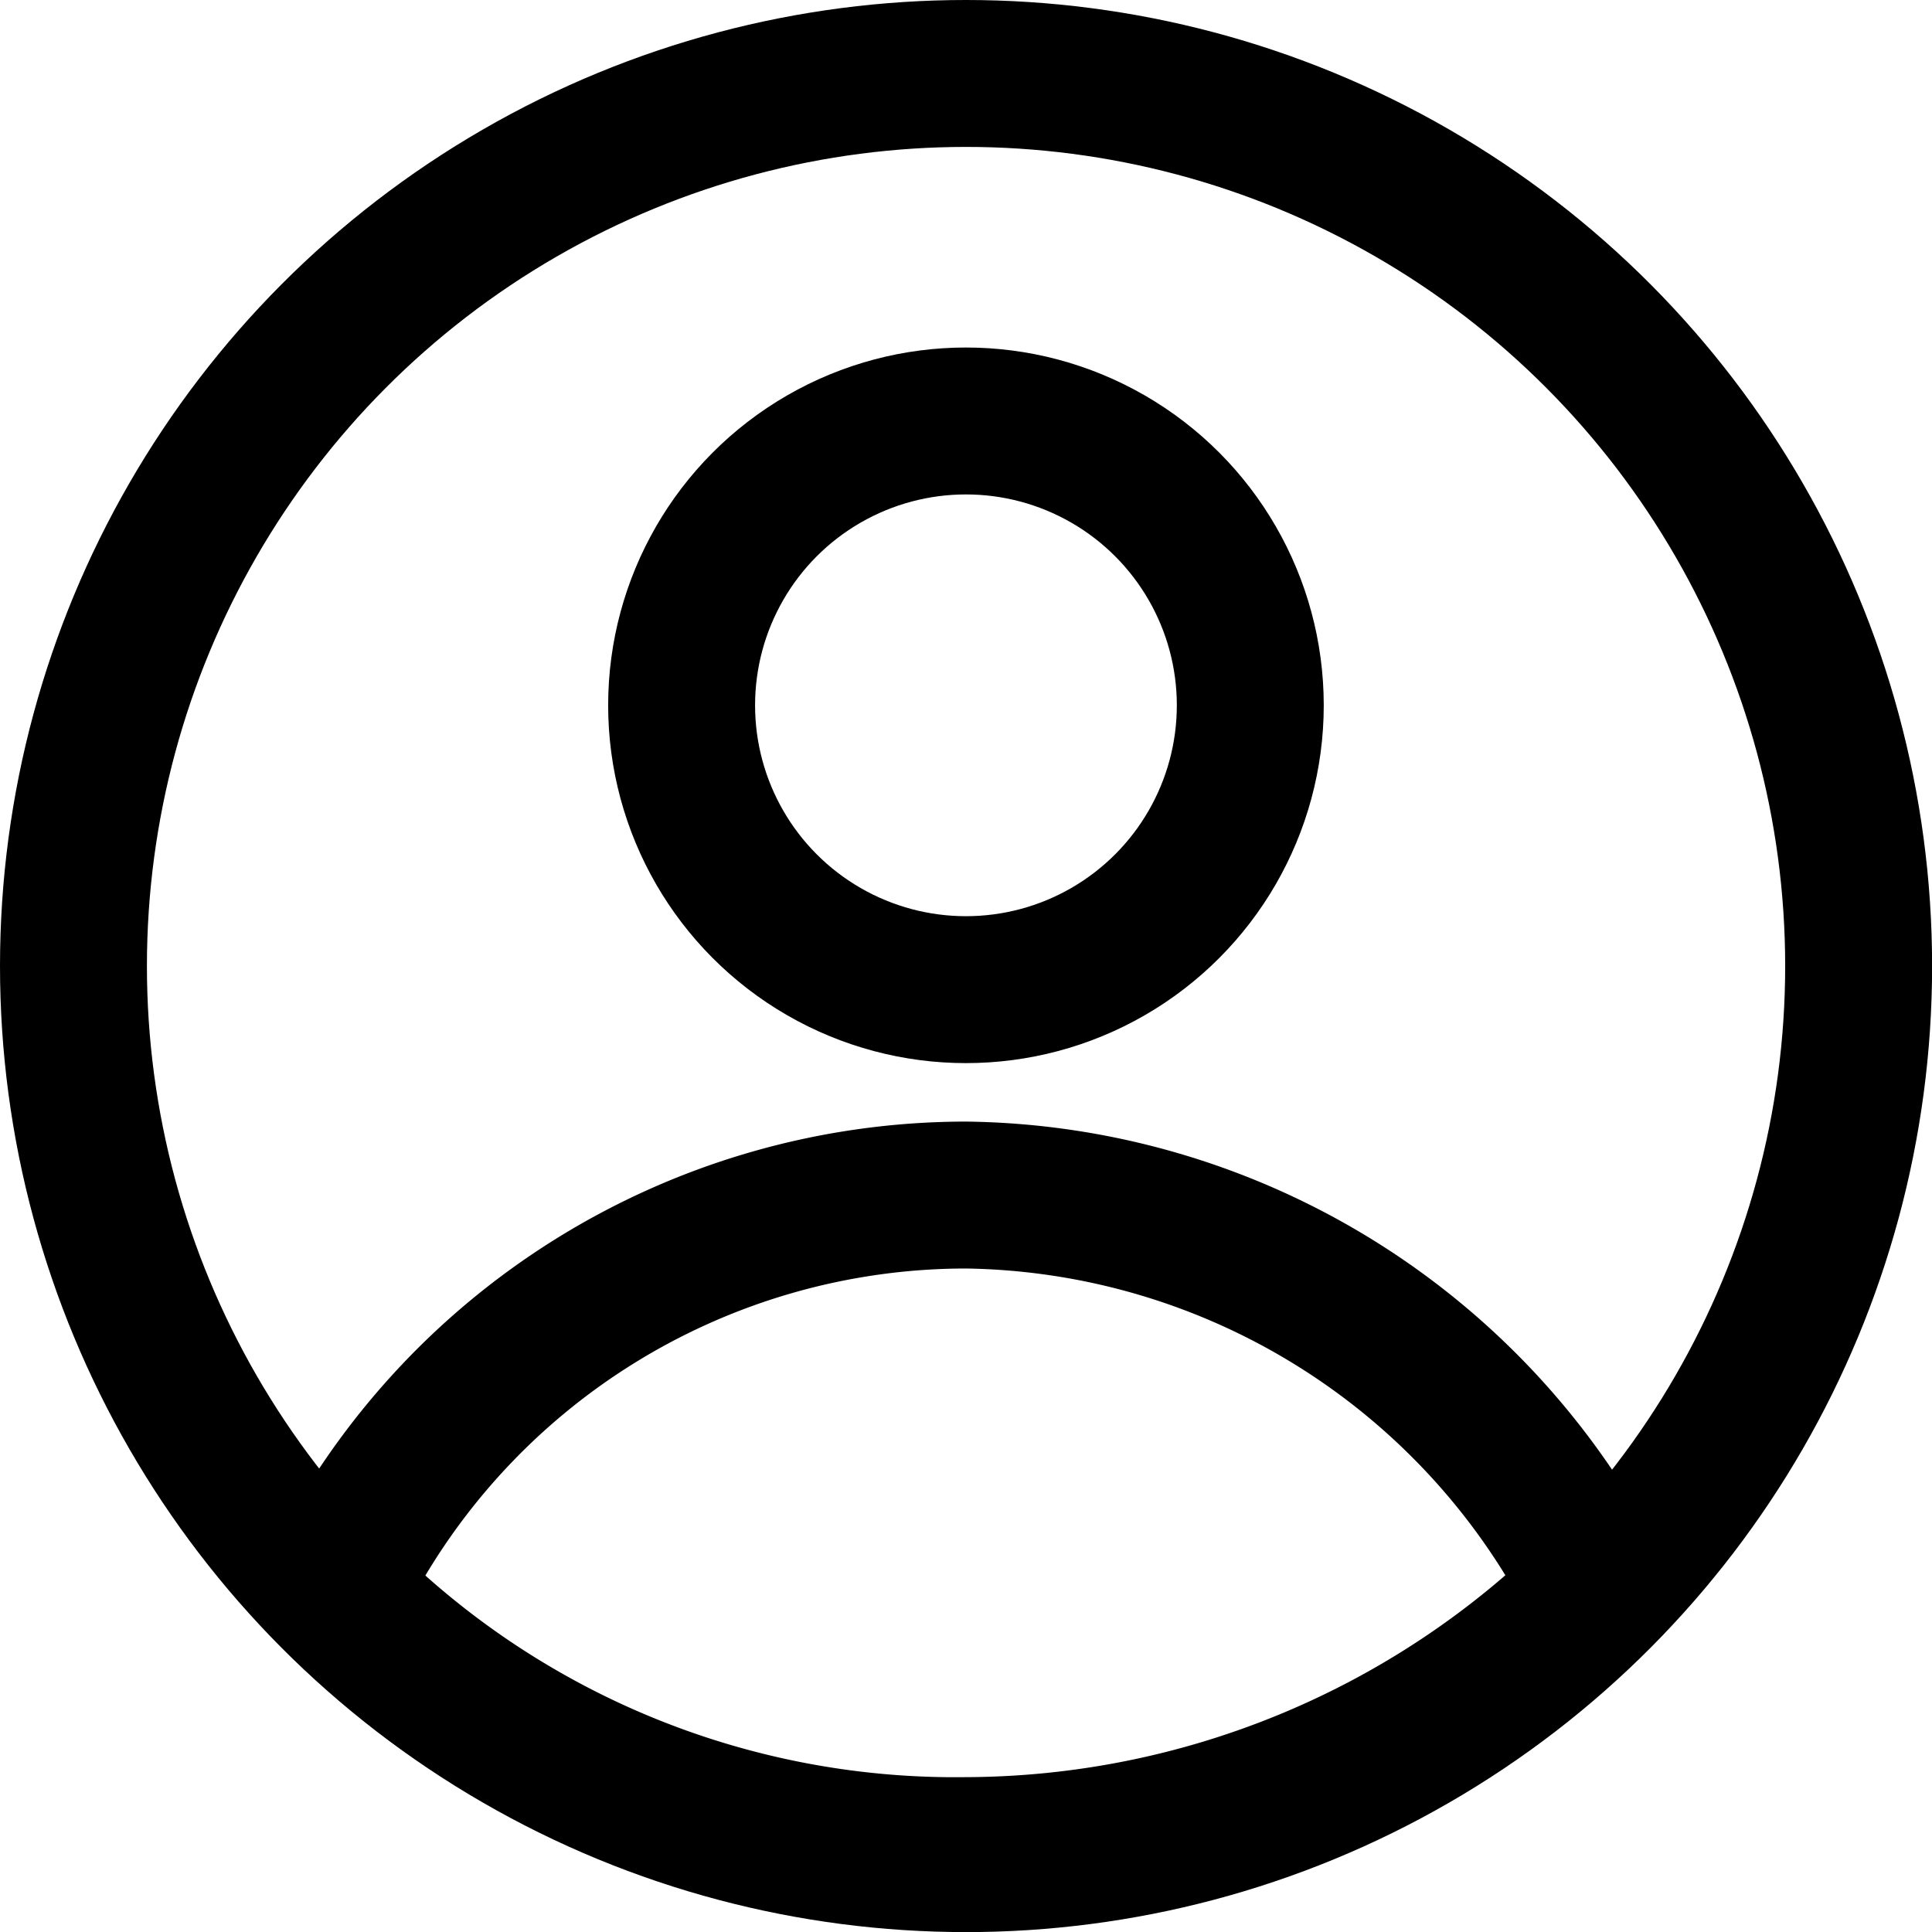
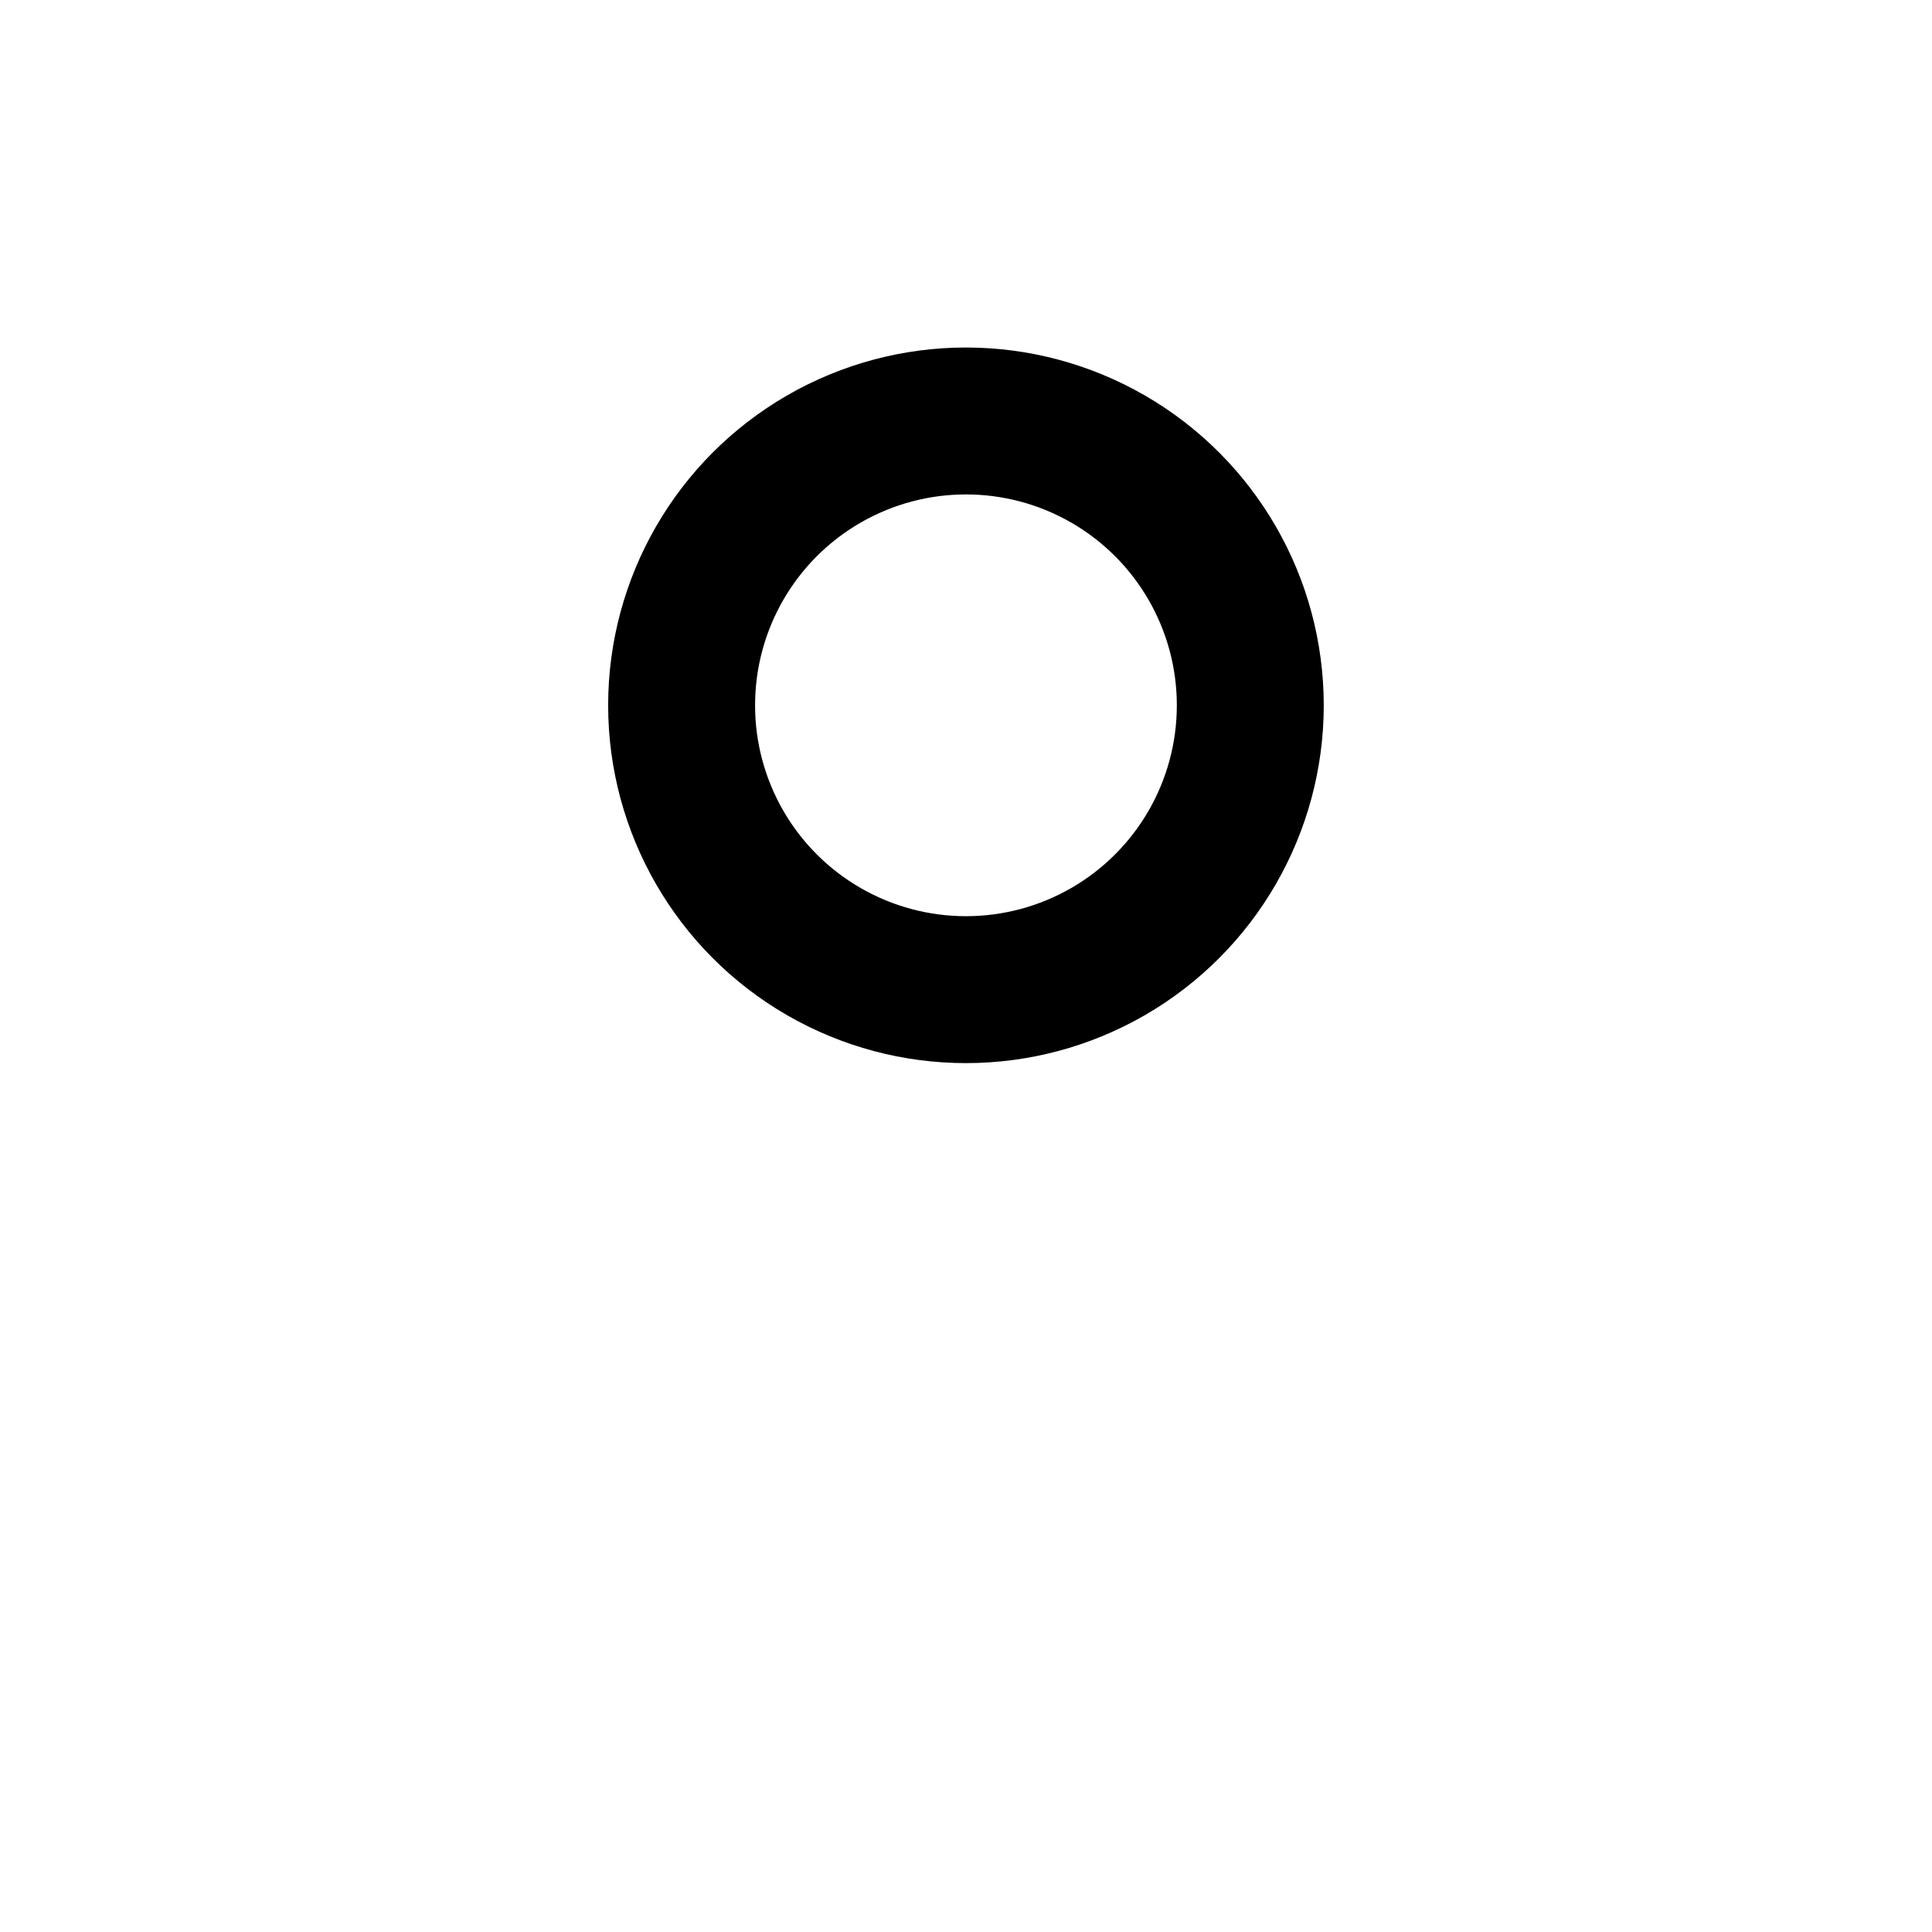
<svg xmlns="http://www.w3.org/2000/svg" width="19.725" height="19.725" viewBox="0 0 19.725 19.725">
  <g id="_7853767_kashifarif_user_profile_person_account_icon" data-name="7853767_kashifarif_user_profile_person_account_icon" transform="translate(0.05 0.05)">
-     <circle id="楕円形_1" data-name="楕円形 1" cx="9.113" cy="9.113" r="9.113" transform="translate(0.7 0.7)" fill="none" stroke="#000" stroke-linecap="round" stroke-linejoin="round" stroke-miterlimit="10" stroke-width="1.5" />
-     <path id="パス_20" data-name="パス 20" d="M10.451,14.9A7.183,7.183,0,0,0,4,18.932a8.881,8.881,0,0,0,6.451,2.661A9.214,9.214,0,0,0,16.9,18.932,7.329,7.329,0,0,0,10.451,14.9Z" transform="translate(-0.639 -2.749)" fill="none" stroke="#000" stroke-linecap="round" stroke-linejoin="round" stroke-miterlimit="10" stroke-width="1.5" />
    <circle id="楕円形_2" data-name="楕円形 2" cx="2.903" cy="2.903" r="2.903" transform="translate(6.909 4.248)" fill="none" stroke="#000" stroke-linecap="round" stroke-linejoin="round" stroke-miterlimit="10" stroke-width="1.5" />
  </g>
</svg>